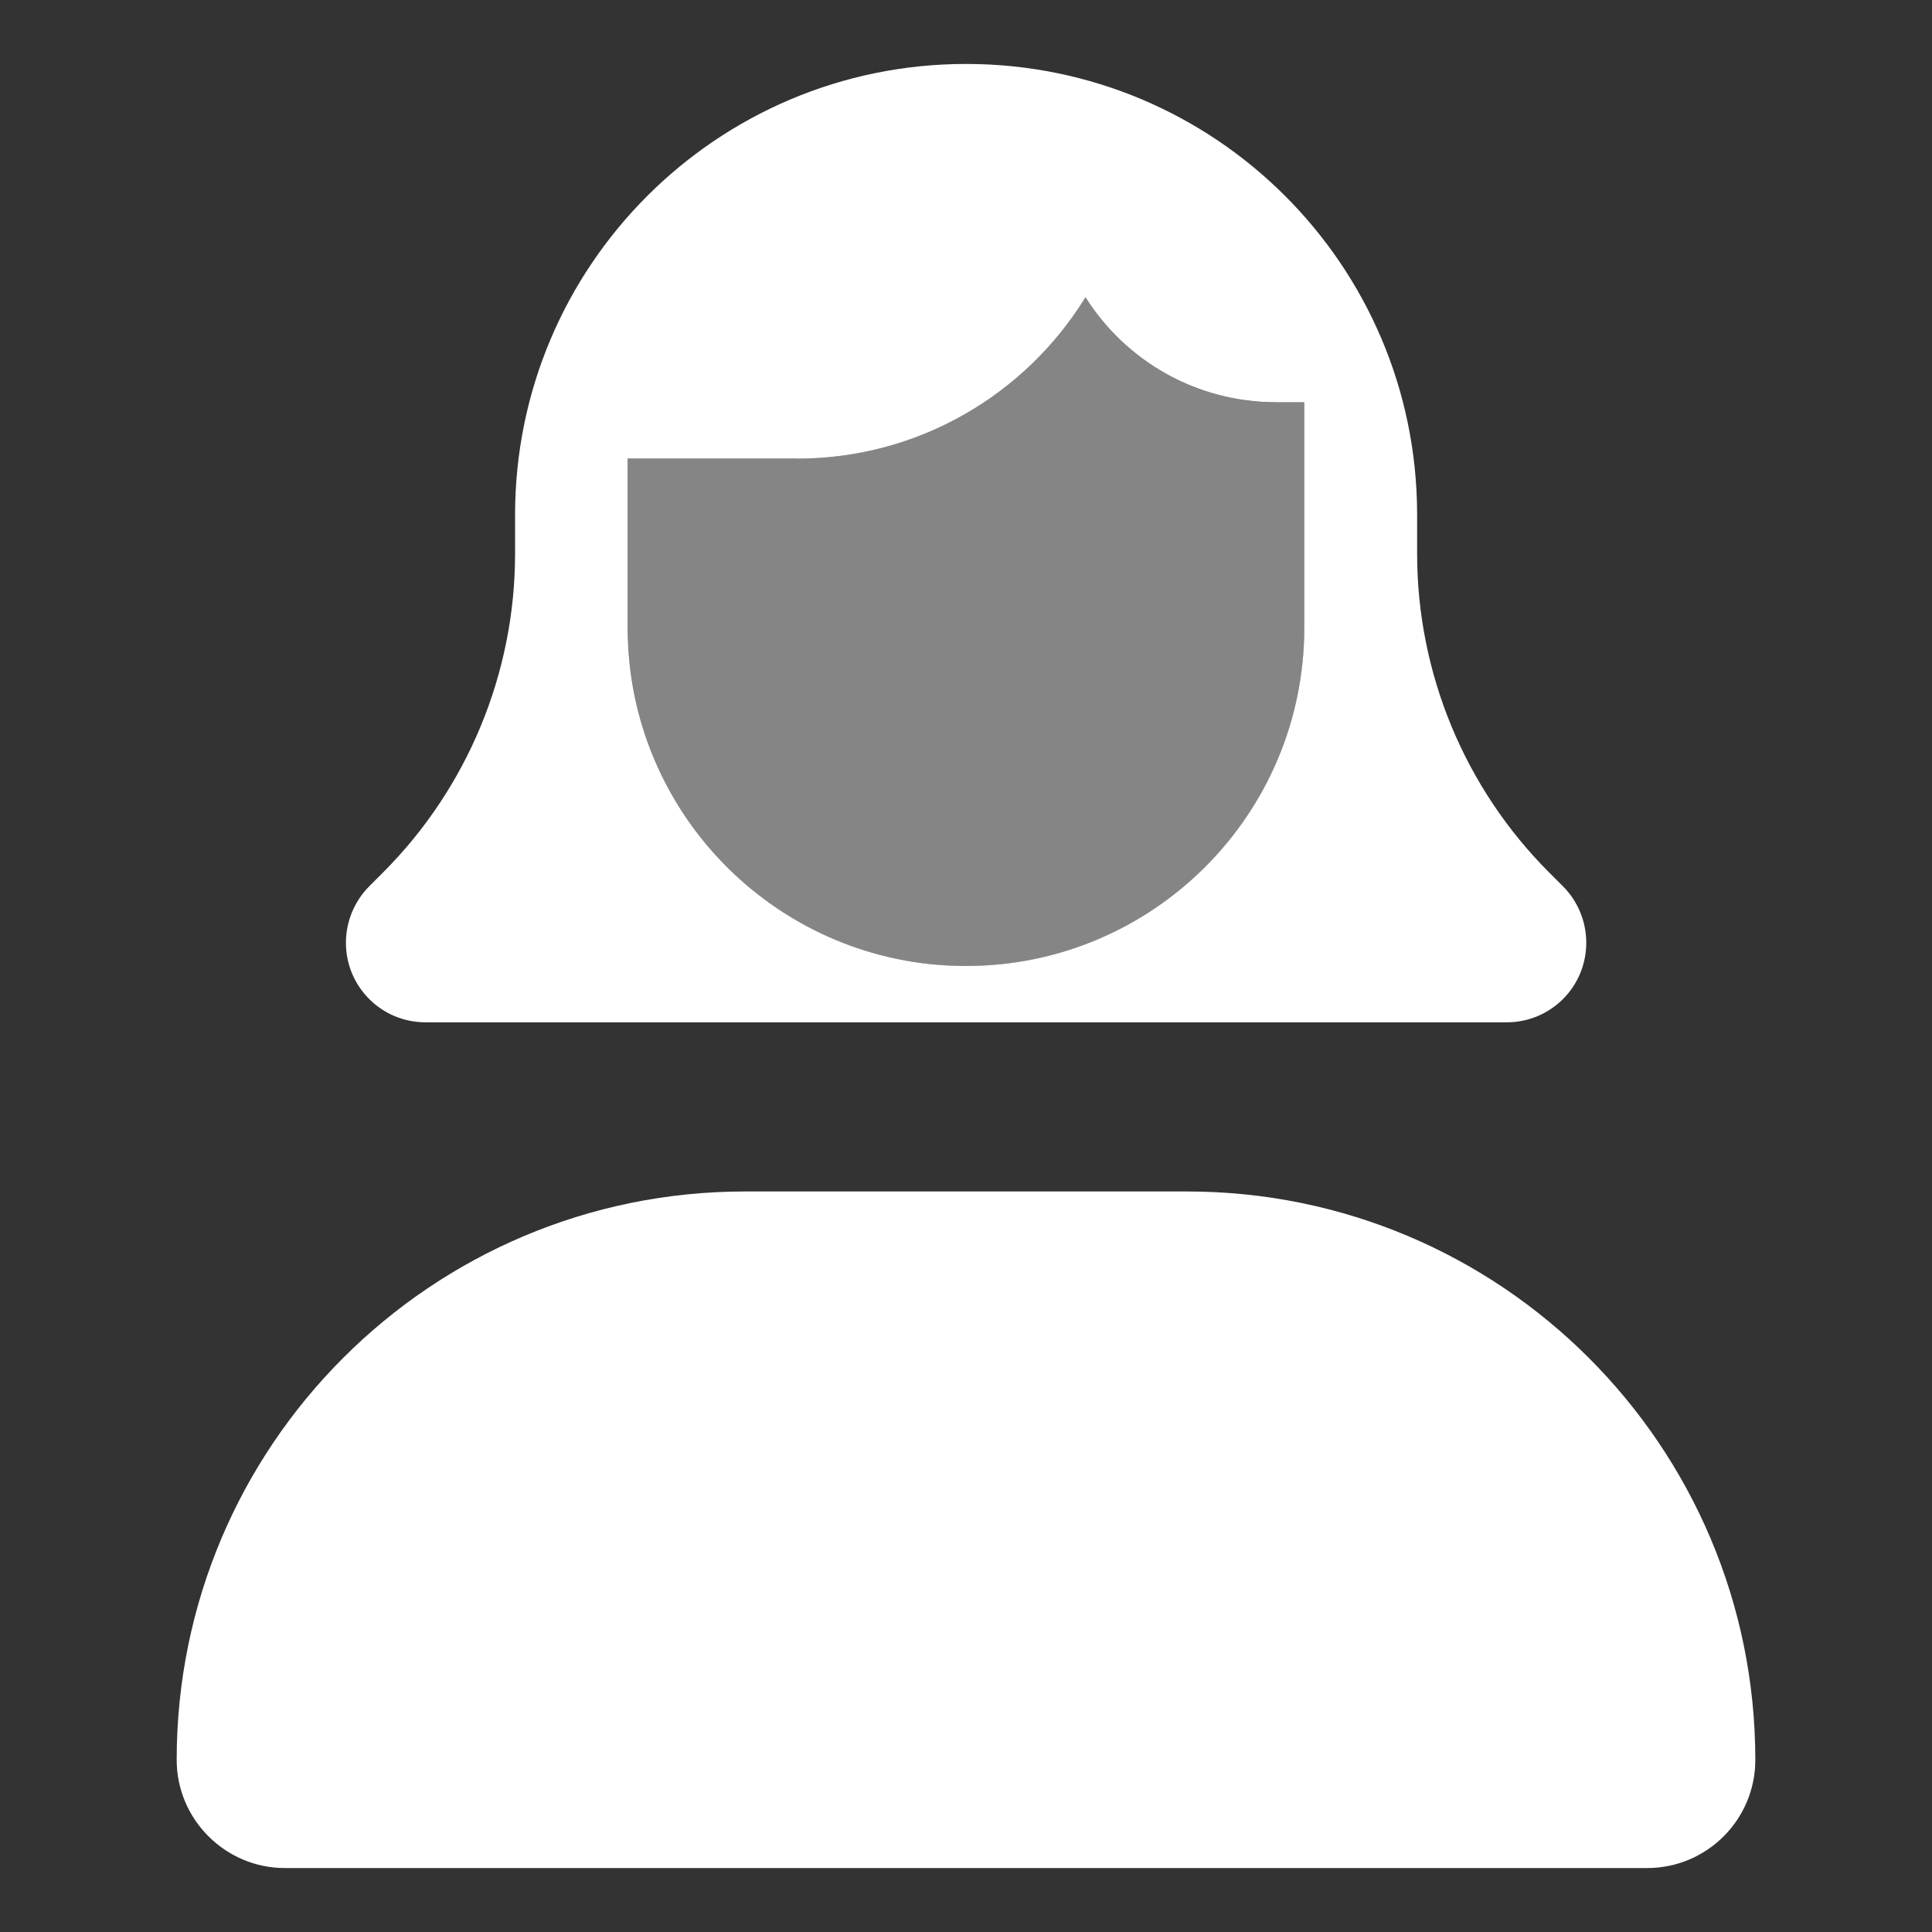
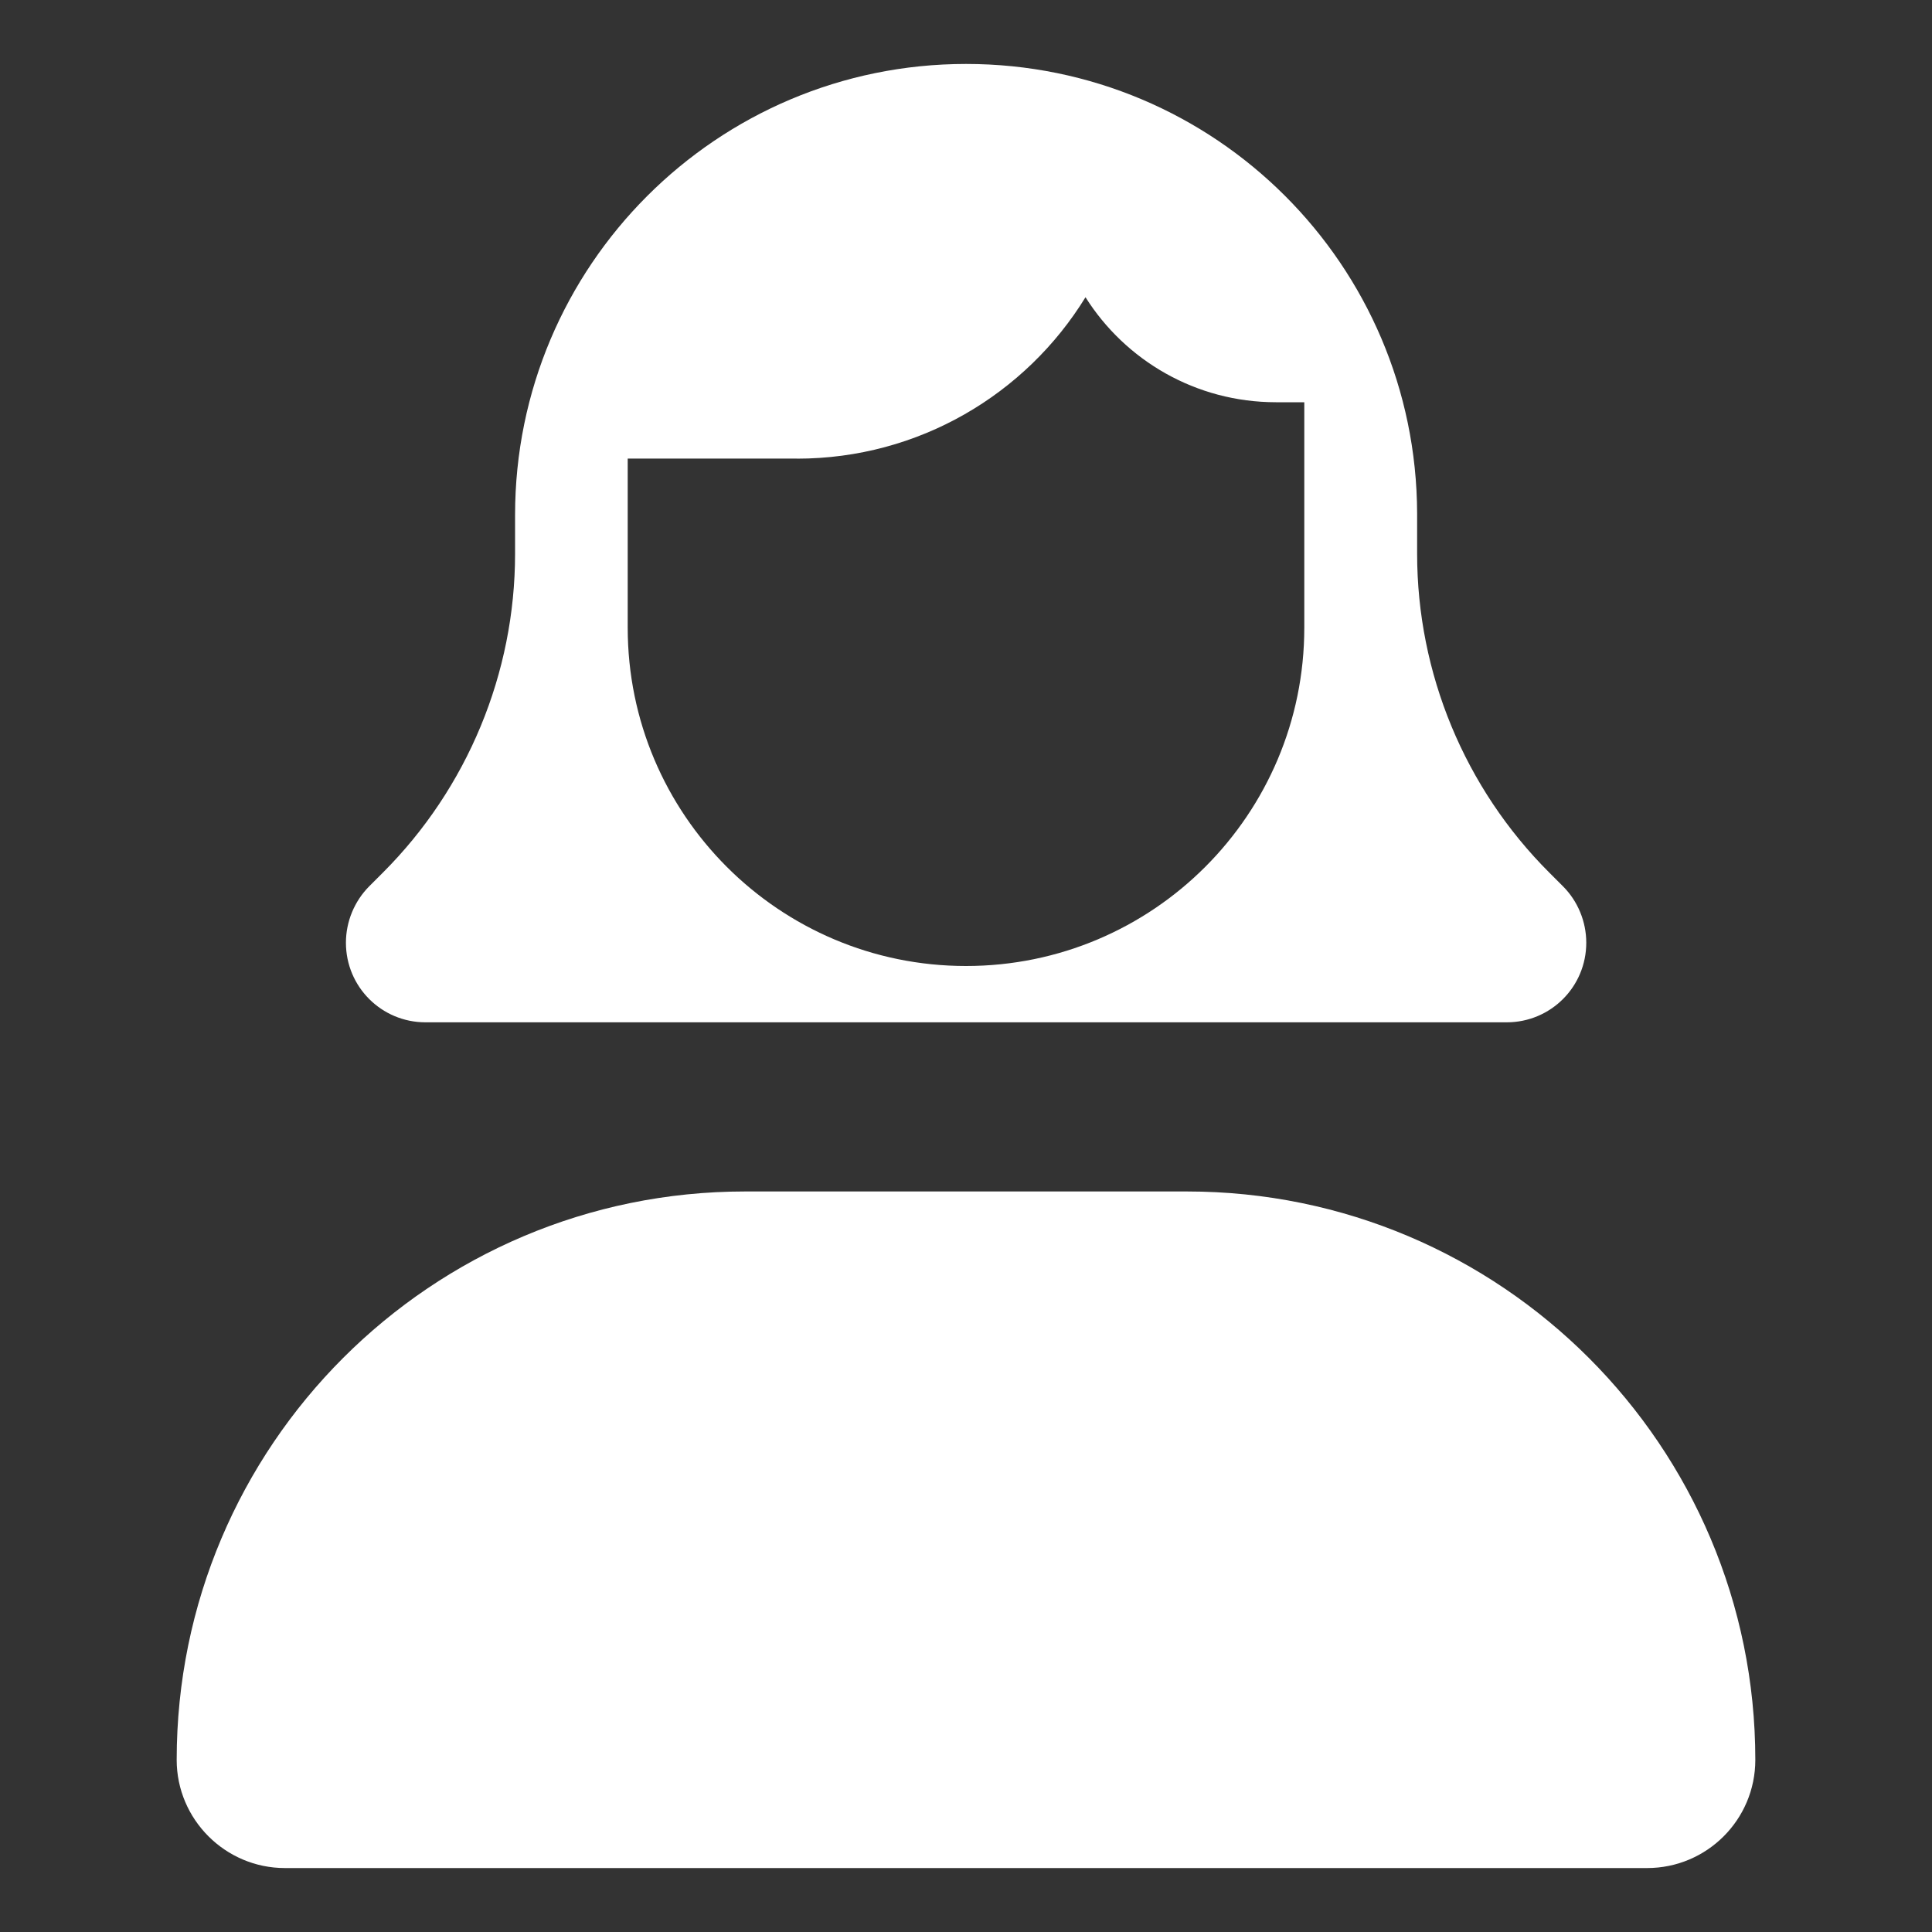
<svg xmlns="http://www.w3.org/2000/svg" id="Layer_1" data-name="Layer 1" viewBox="0 0 200 200">
  <rect x="0" y="0" width="200" height="200" fill="#333333" stroke="none" />
  <defs>
    <style> .cls-1 { fill: #fff; } .cls-2 { fill: none; isolation: isolate; opacity: .4; } </style>
  </defs>
  <path class="cls-1" d="m77.13,123.34h45.74c32.5,0,58.84,26.34,58.84,58.84,0,6.2-5.03,11.2-11.2,11.2H29.49c-6.16,0-11.2-5.03-11.2-11.2,0-32.5,26.34-58.84,58.84-58.84Zm22.87-17.51h-55.95c-4.56,0-8.24-3.68-8.24-8.24,0-2.19.88-4.3,2.41-5.84l1.42-1.42c8.75-8.75,13.68-20.65,13.68-33.01v-4.01c0-25.79,20.9-46.69,46.69-46.69s46.62,20.83,46.69,46.54v4.16c0,12.37,4.92,24.26,13.68,33.01l1.42,1.42c1.53,1.53,2.41,3.65,2.41,5.84,0,4.56-3.68,8.24-8.24,8.24h-55.95Zm-17.51-58.36h-17.51v17.51c0,19.33,15.68,35.02,35.02,35.02s35.02-15.68,35.02-35.02v-23.34h-2.92c-8.32,0-15.61-4.34-19.73-10.87-6.16,10.03-17.25,16.71-29.87,16.71Z" />
  <g class="cls-2">
-     <path class="cls-1" d="m112.37,30.77c-6.16,10.03-17.25,16.71-29.87,16.71h-17.51v17.51c0,19.33,15.68,35.02,35.02,35.02s35.02-15.68,35.02-35.02v-23.34h-2.92c-8.32,0-15.61-4.34-19.73-10.87Z" />
-   </g>
+     </g>
</svg>